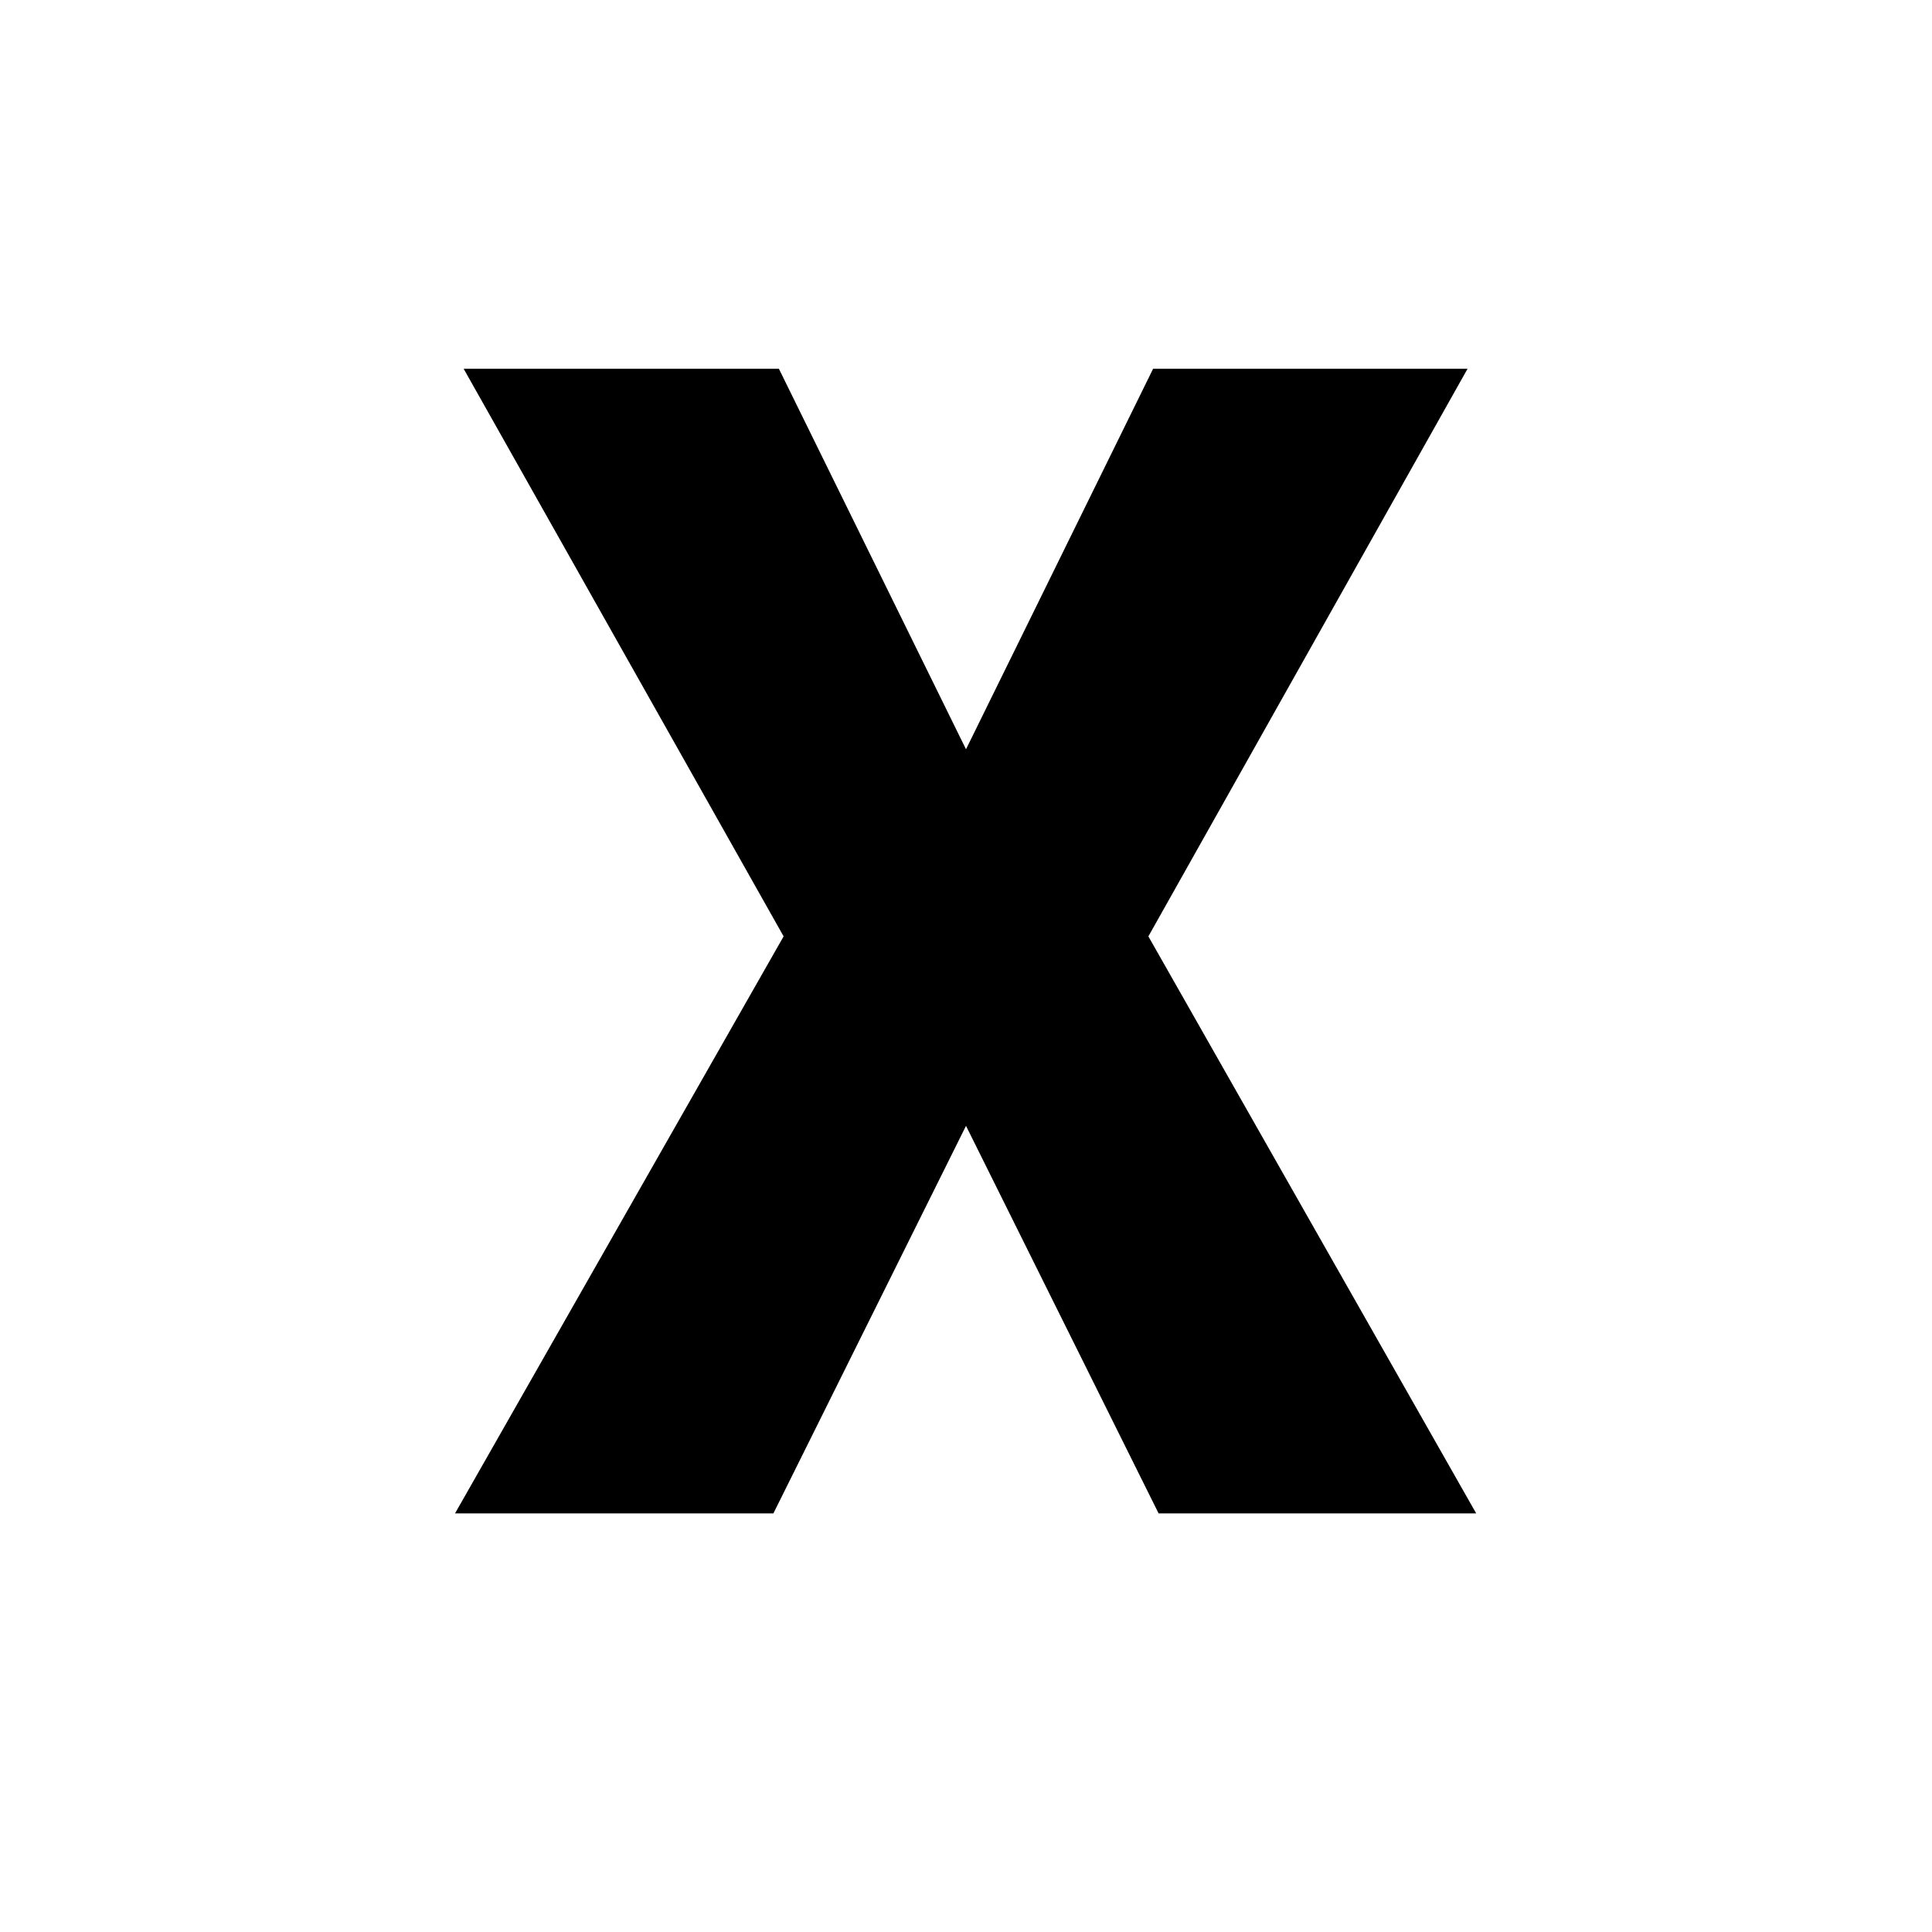
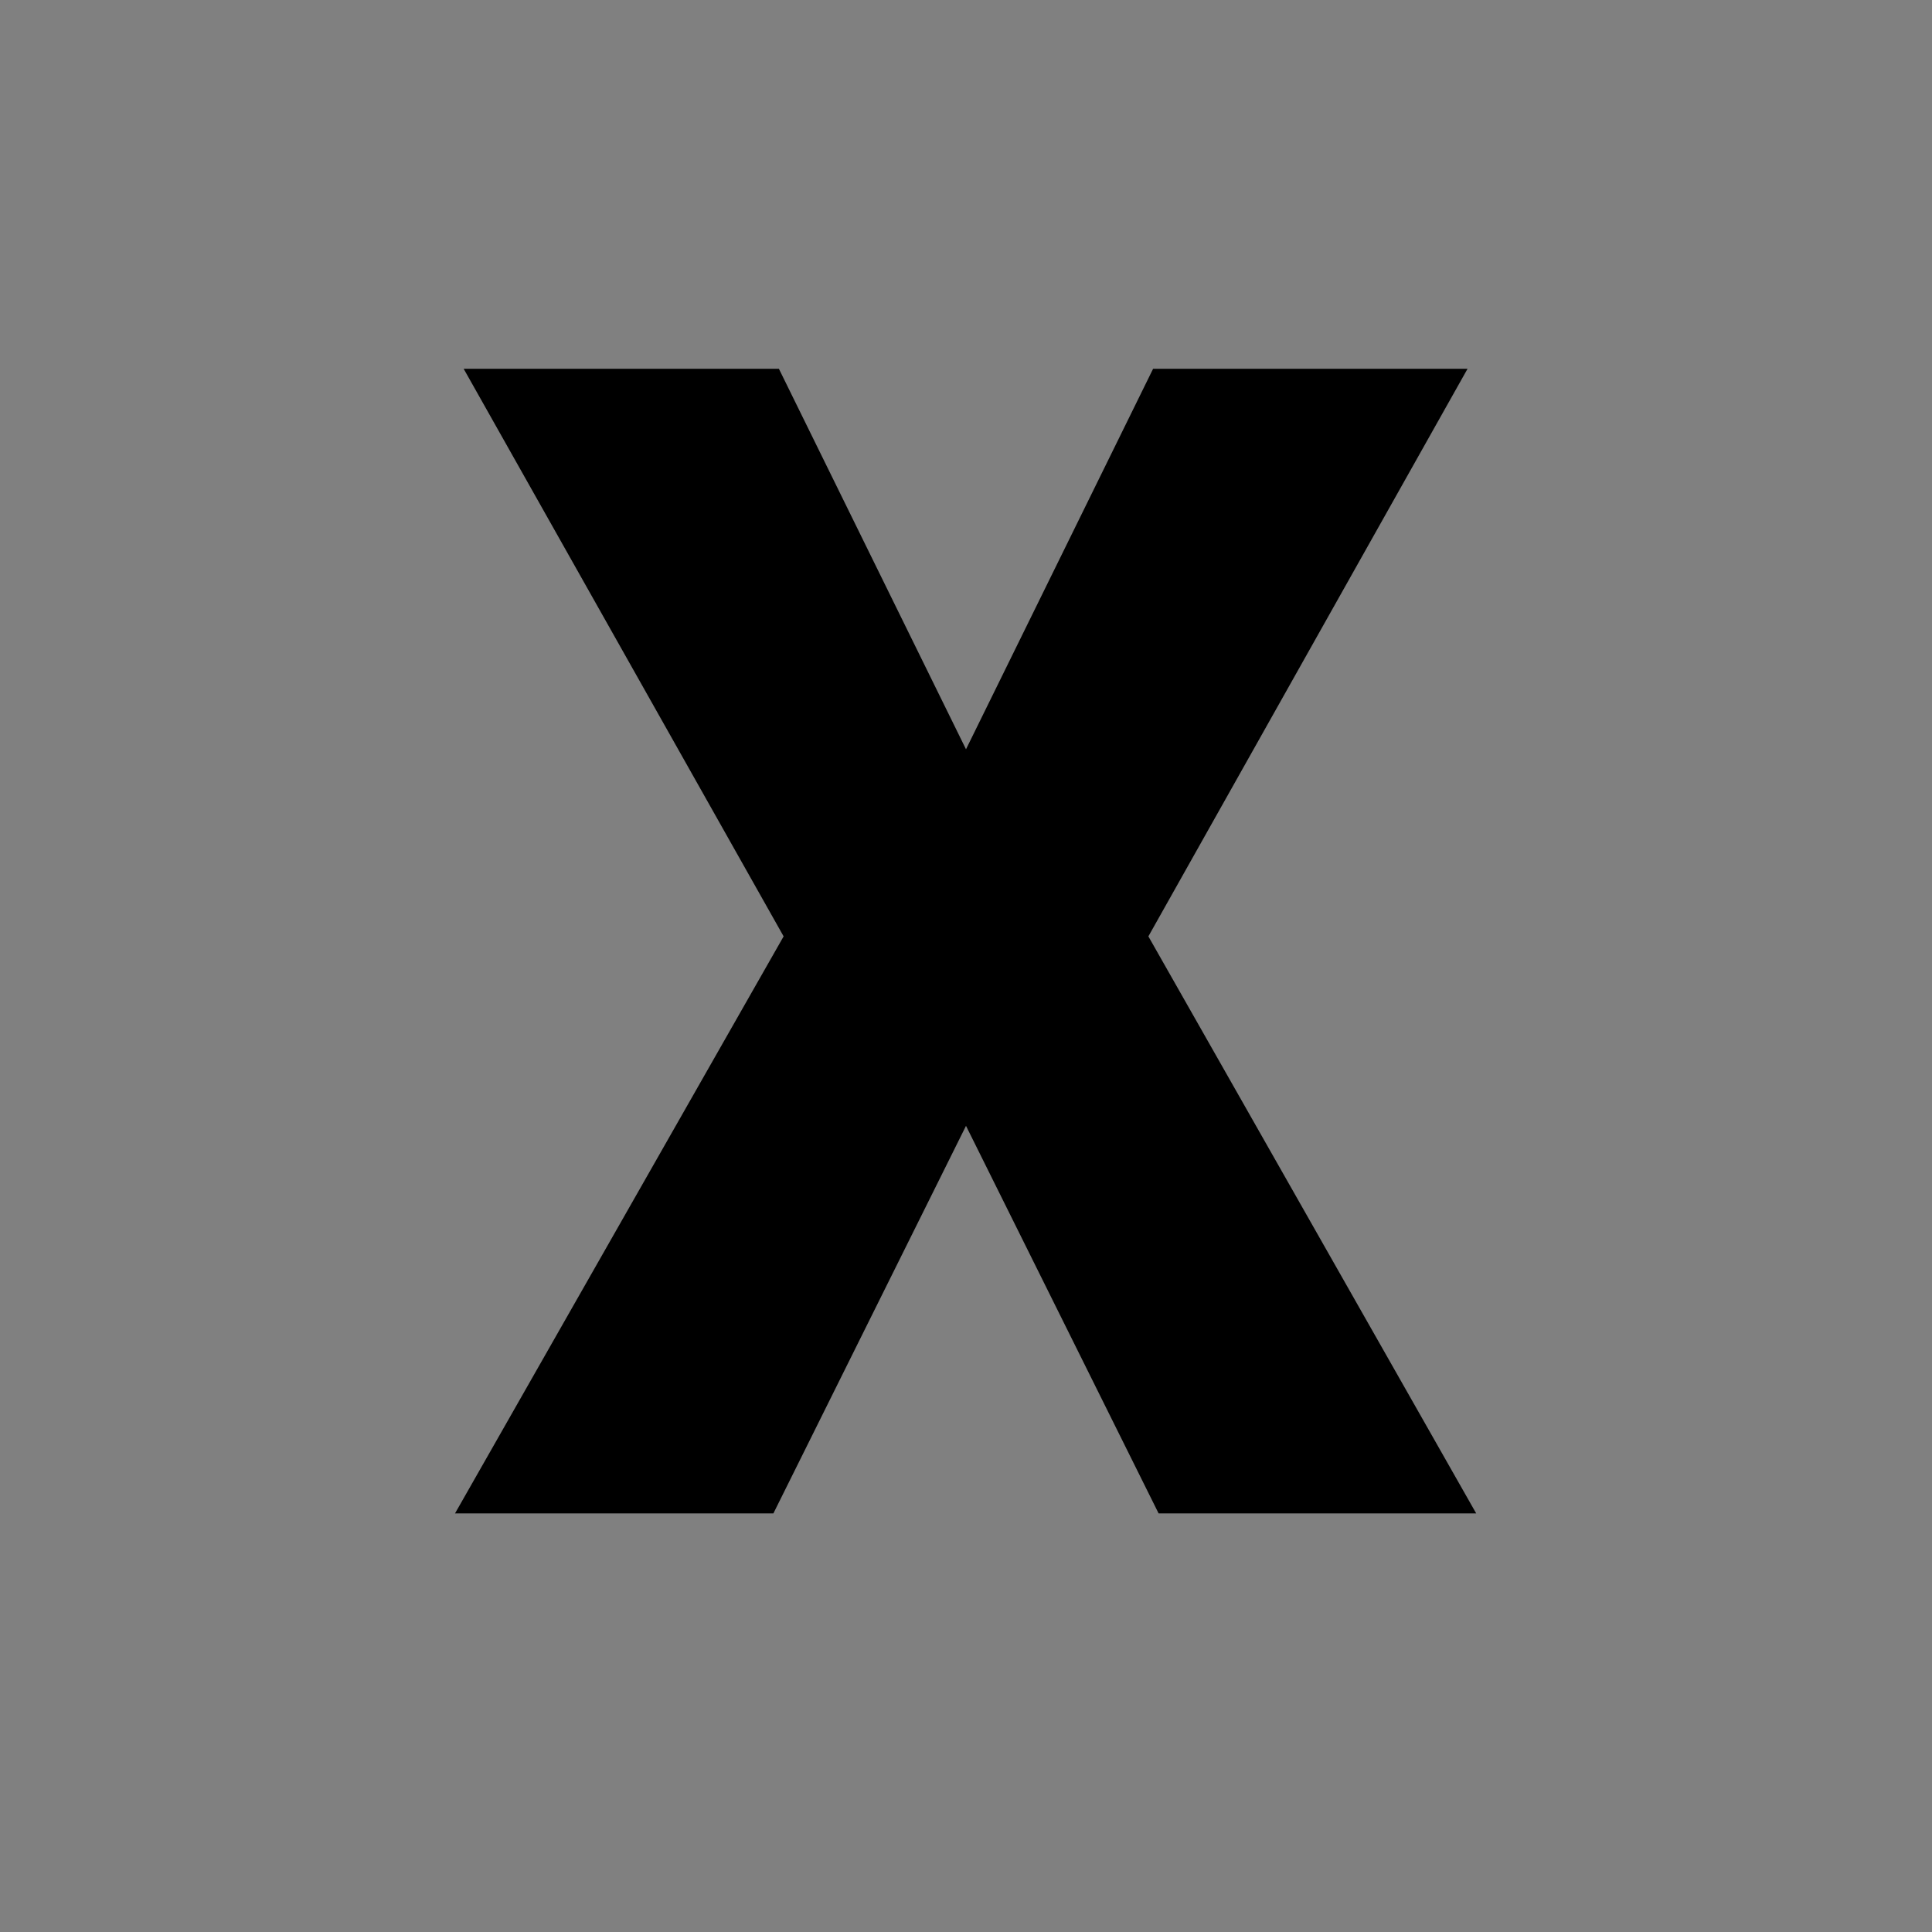
<svg xmlns="http://www.w3.org/2000/svg" width="120" height="120" viewBox="0 0 120 120" fill="none">
  <rect x="0" y="0" width="120" height="120" fill="#808080" stroke="none" />
  <g clip-path="url(#clip0_1_2)">
-     <rect width="120" height="120" fill="white" />
-     <path d="M48.379 22.906L60 46.539L71.621 22.906H91.152L71.328 58.16L91.689 94H71.963L60 69.928L48.037 94H28.262L48.672 58.16L28.799 22.906H48.379Z" fill="black" />
+     <path d="M48.379 22.906L60 46.539L71.621 22.906H91.152L71.328 58.16L91.689 94H71.963L60 69.928L48.037 94H28.262L48.672 58.16L28.799 22.906H48.379" fill="black" />
  </g>
  <defs>
    <clipPath id="clip0_1_2">
      <rect width="120" height="120" fill="white" />
    </clipPath>
  </defs>
</svg>